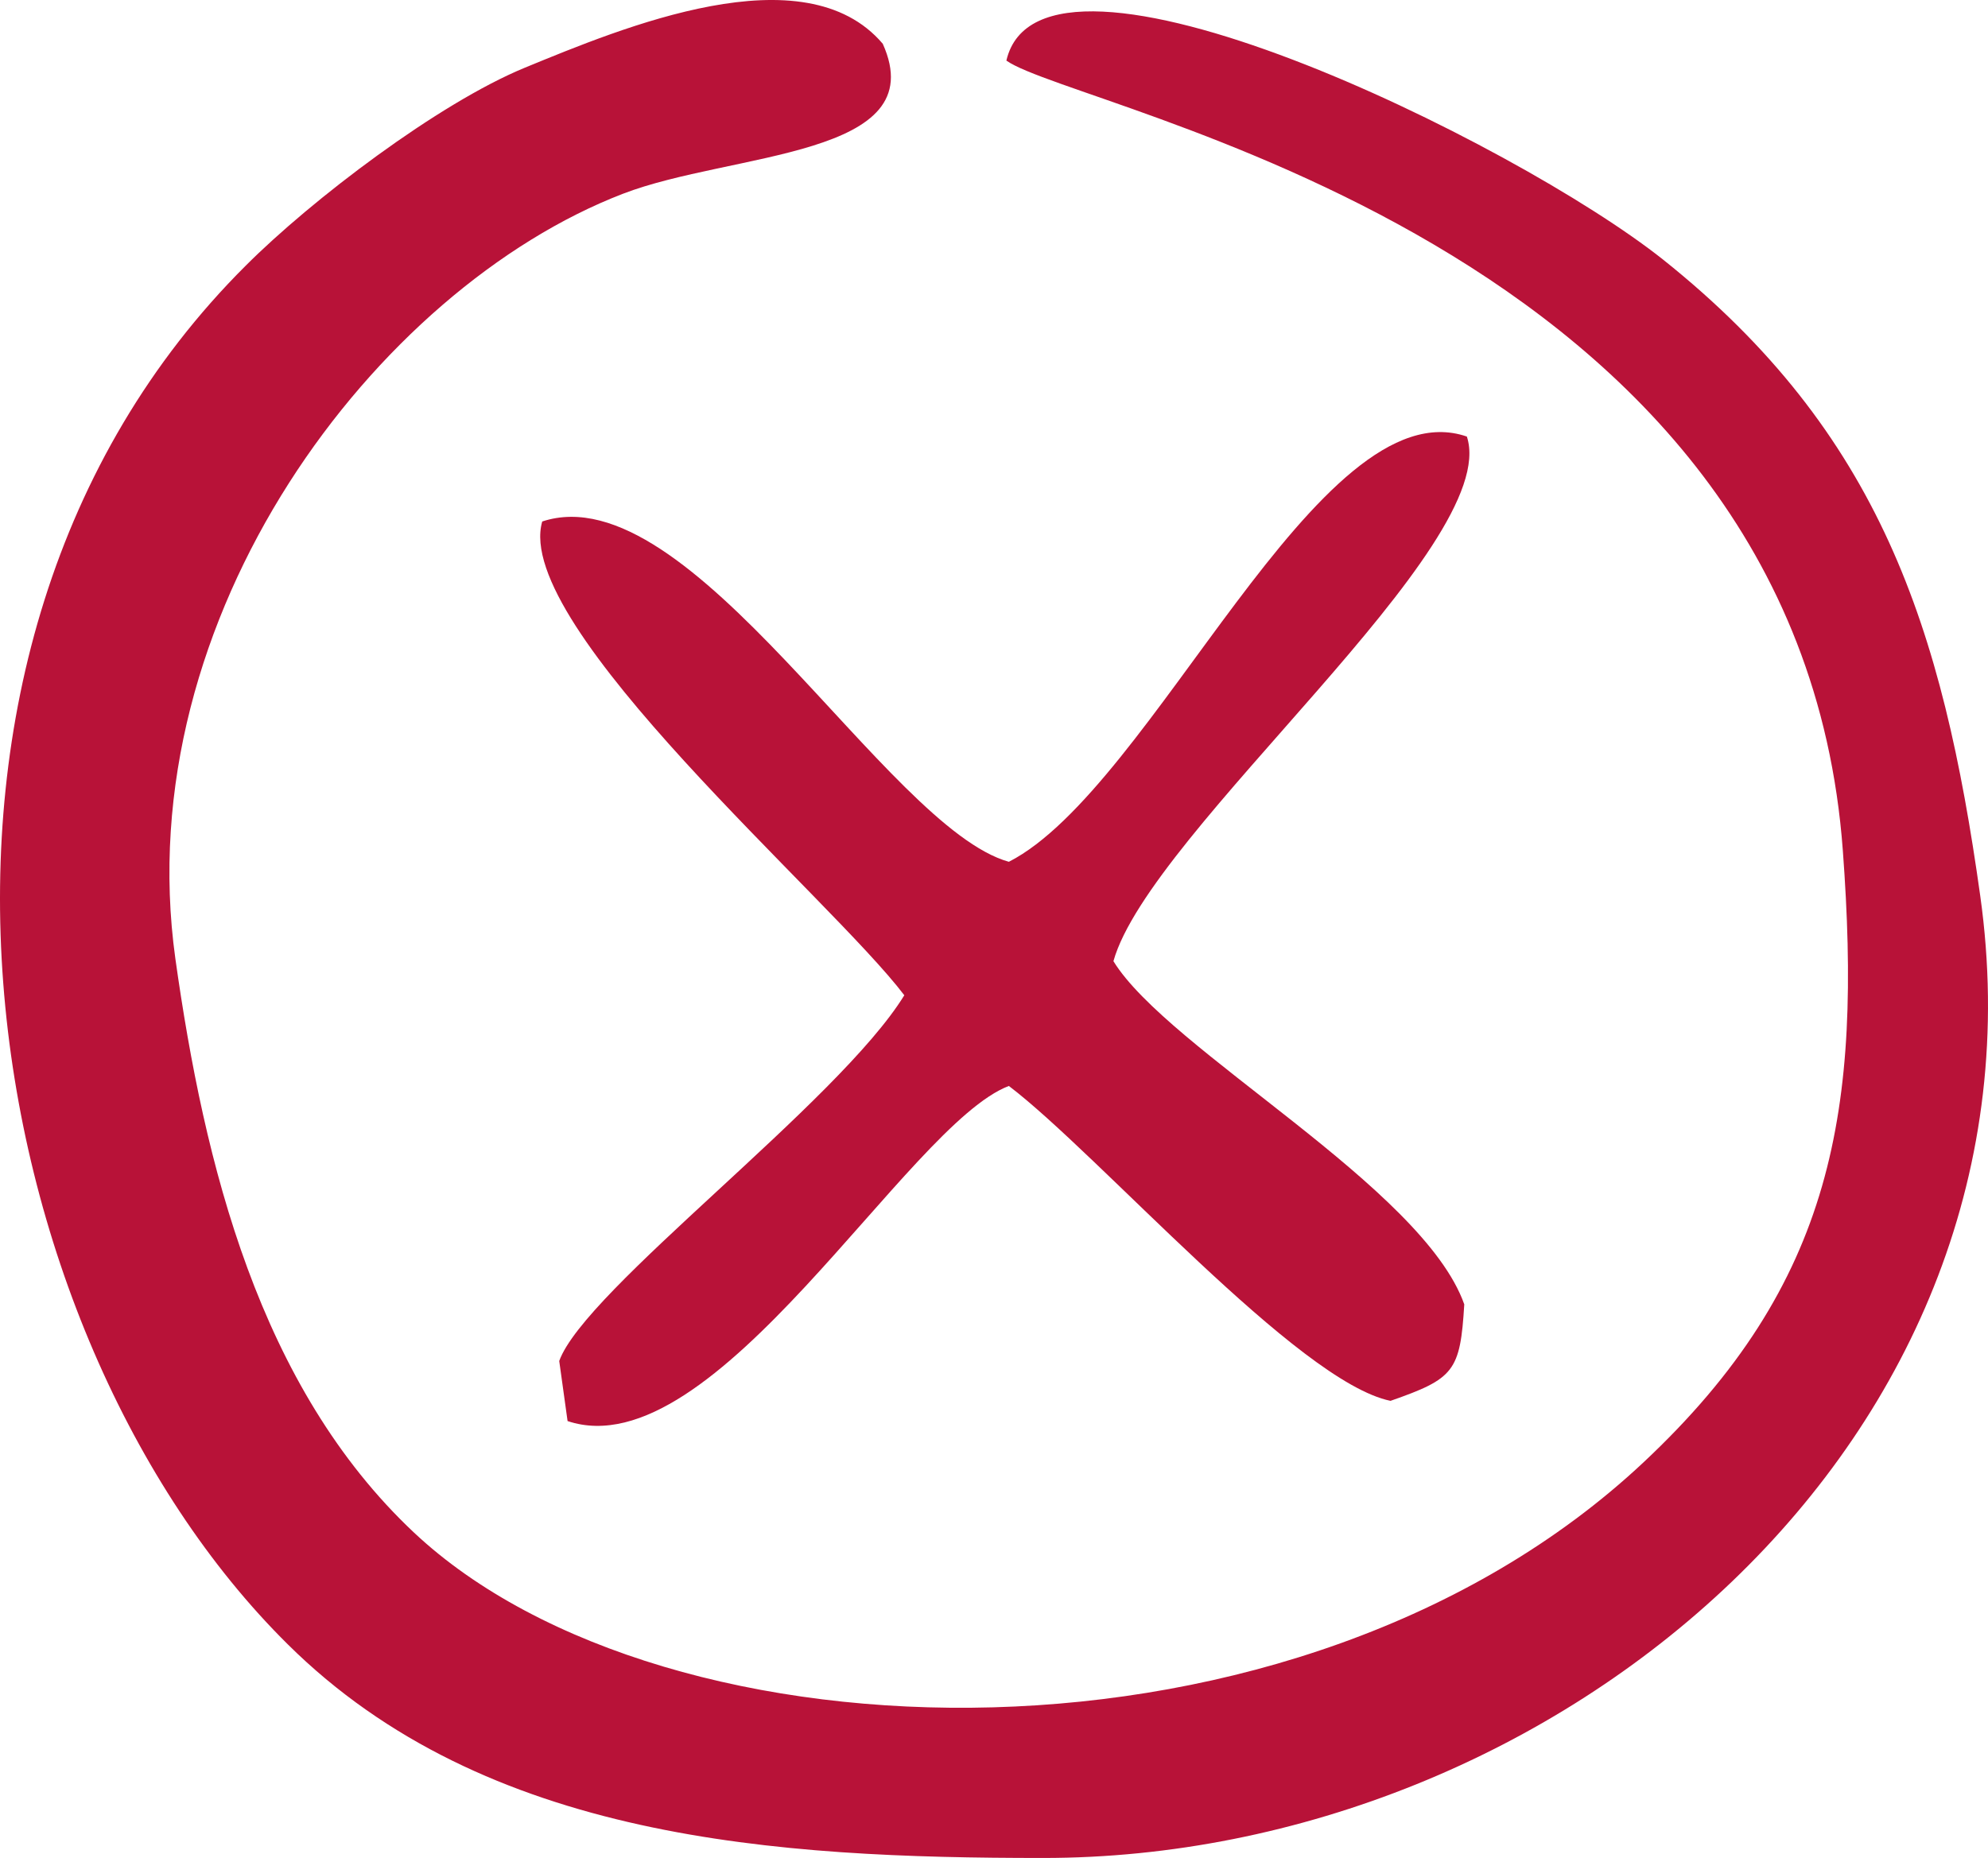
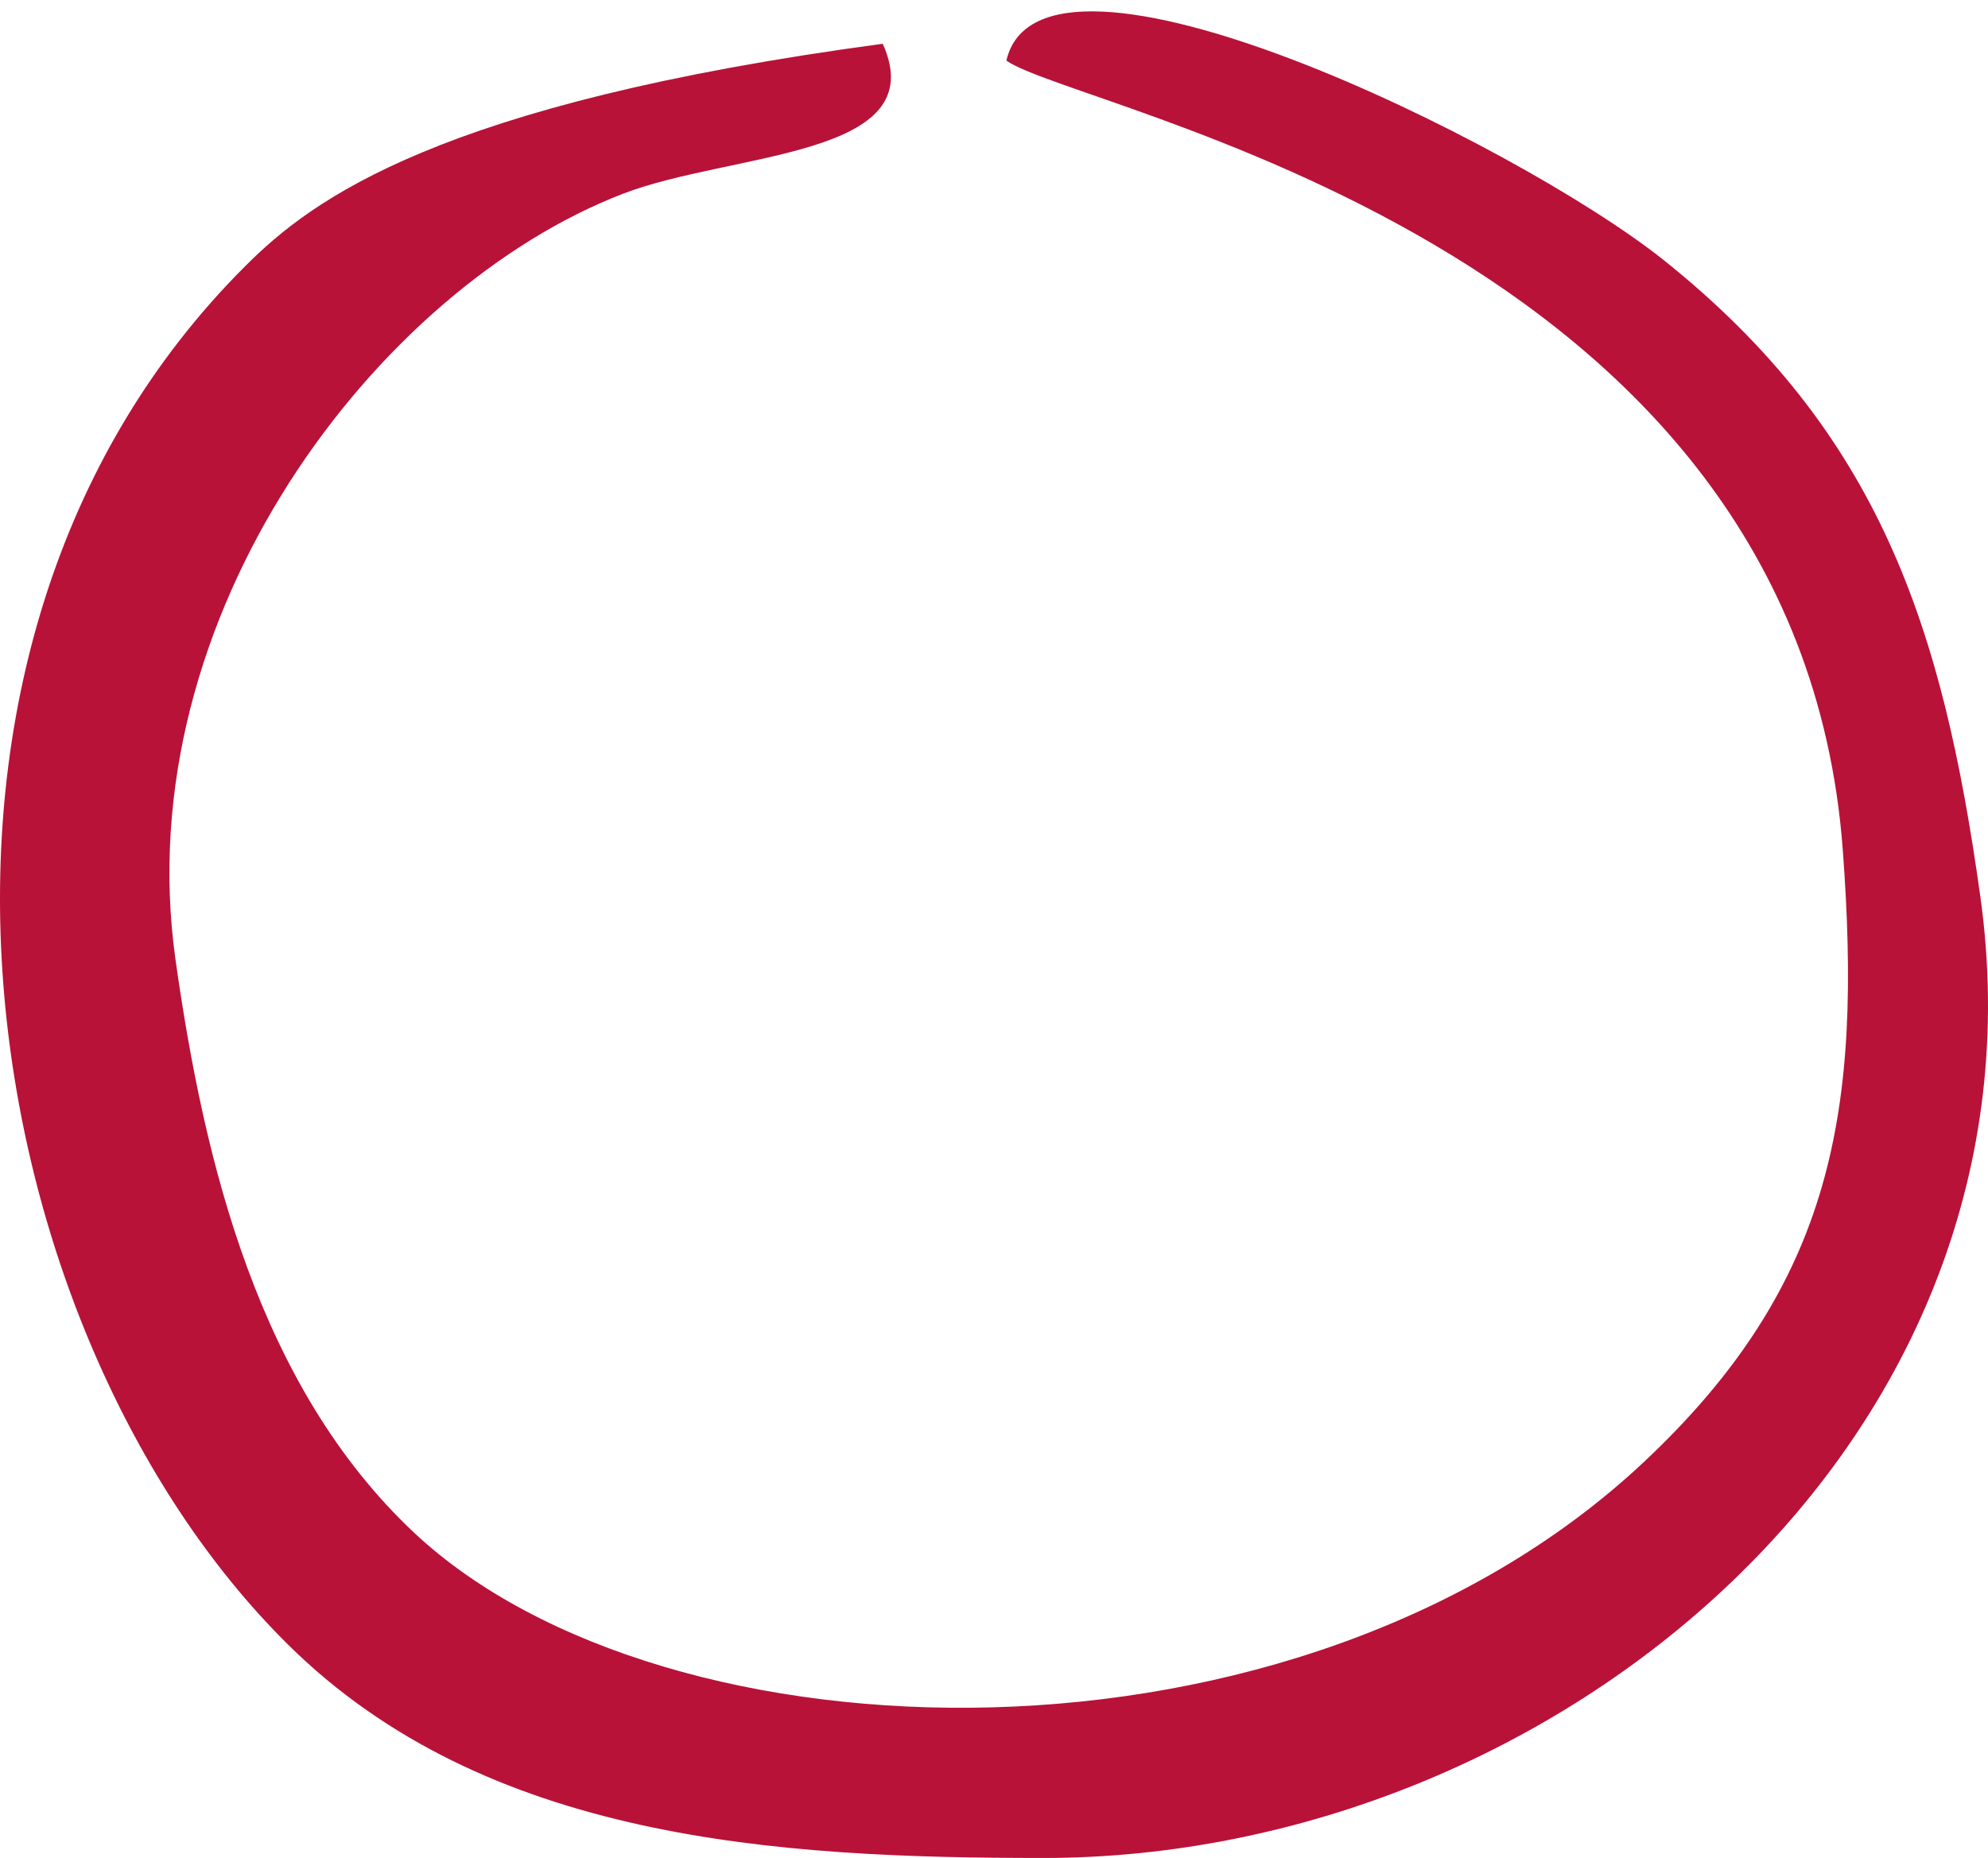
<svg xmlns="http://www.w3.org/2000/svg" width="92" height="86" viewBox="0 0 92 86" fill="none">
-   <path d="M76.966 12.018C70.106 6.567 48.189 -4.164 46.573 2.805C49.857 5.128 83.19 11.028 85.282 39.367C86.17 51.339 84.898 59.404 76.052 67.693C60.054 82.687 30.774 81.842 19.16 70.94C11.995 64.208 9.453 53.899 8.115 44.37C5.904 28.504 17.425 13.364 28.827 8.969C33.86 7.029 43.222 7.293 40.852 2.026C37.223 -2.25 28.788 1.287 24.285 3.135C20.285 4.785 14.419 9.246 11.373 12.295C-6.571 30.167 -1.261 61.687 13.32 76.114C22.484 85.195 35.965 86 48.268 86C71.96 86.013 95.188 66.676 91.639 41.453C89.904 29.058 87.004 20.03 76.966 12.018Z" fill="#B81238" />
-   <path d="M67.883 20.207C61.018 17.84 53.366 36.48 46.688 39.89C41.023 38.312 31.971 21.865 25.093 24.138C23.694 28.979 38.463 41.588 41.849 46.068C38.81 51.015 27.053 59.706 25.88 62.996L26.266 65.777C33.091 68.064 41.982 52.045 46.688 50.266C50.86 53.435 60.071 63.972 64.35 64.841C67.296 63.812 67.576 63.477 67.763 60.375C65.843 54.946 54.046 48.595 51.527 44.49C53.206 38.472 69.536 25.235 67.883 20.207Z" fill="#B81238" />
+   <path d="M76.966 12.018C70.106 6.567 48.189 -4.164 46.573 2.805C49.857 5.128 83.19 11.028 85.282 39.367C86.17 51.339 84.898 59.404 76.052 67.693C60.054 82.687 30.774 81.842 19.16 70.94C11.995 64.208 9.453 53.899 8.115 44.37C5.904 28.504 17.425 13.364 28.827 8.969C33.86 7.029 43.222 7.293 40.852 2.026C20.285 4.785 14.419 9.246 11.373 12.295C-6.571 30.167 -1.261 61.687 13.32 76.114C22.484 85.195 35.965 86 48.268 86C71.96 86.013 95.188 66.676 91.639 41.453C89.904 29.058 87.004 20.03 76.966 12.018Z" fill="#B81238" />
</svg>